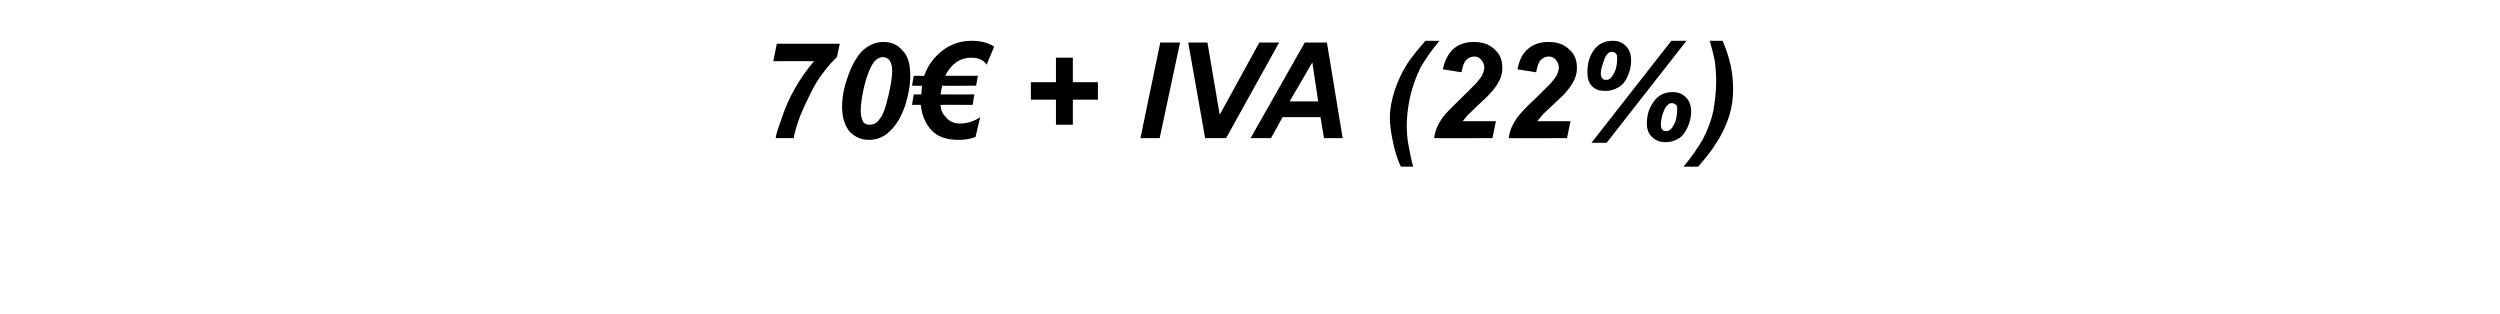
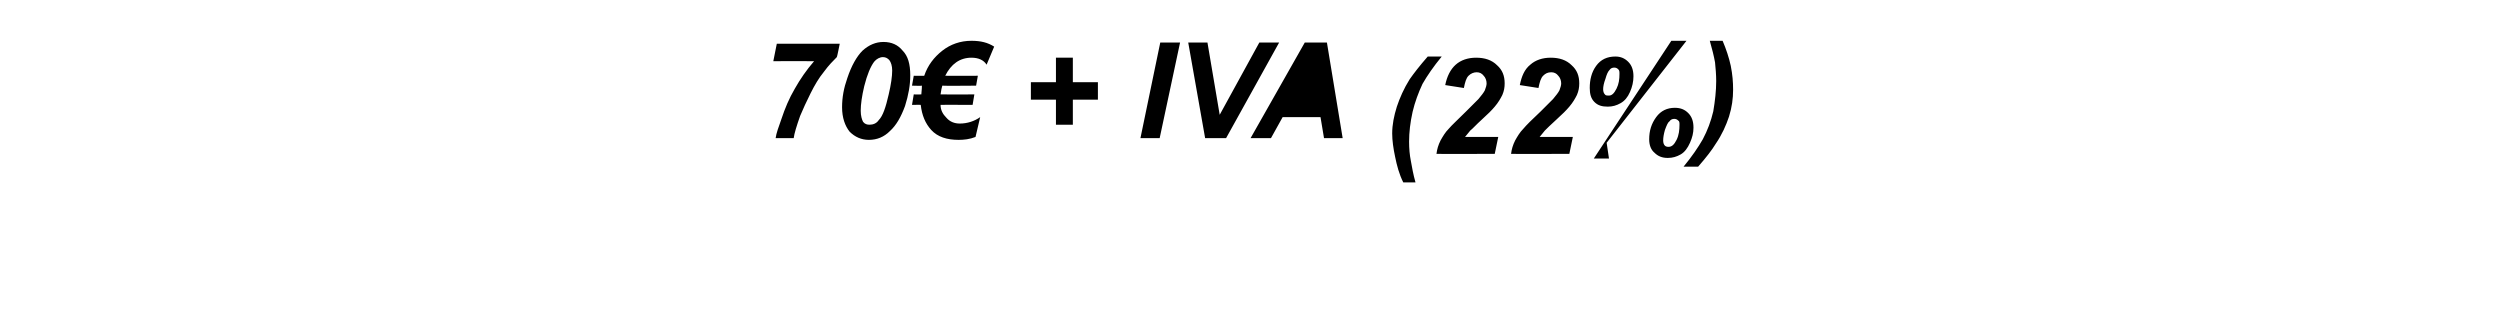
<svg xmlns="http://www.w3.org/2000/svg" width="429" height="53.8" style="top:-7px" viewBox="0 -7 429 53.8">
-   <path d="m132.7 3.5.6-3h10.8s-.45 2.3-.5 2.3c-.6.6-1.4 1.4-2.2 2.5-.9 1.1-1.6 2.3-2.3 3.7-.7 1.4-1.3 2.7-1.8 3.9-.6 1.7-1 3-1.1 3.8h-3.1c.1-.8.5-1.9 1-3.3.6-1.8 1.3-3.5 2.3-5.2.9-1.6 2-3.2 3.3-4.7 0-.02-7 0-7 0Zm11.8 7.9c0-1.7.3-3.3.9-5 .7-2.1 1.6-3.7 2.6-4.7 1.1-1 2.3-1.5 3.6-1.5 1.4 0 2.5.5 3.3 1.5.9.9 1.3 2.3 1.3 4.2 0 1.7-.3 3.4-.9 5.3-.7 1.9-1.5 3.3-2.6 4.3-1 1-2.2 1.5-3.6 1.5-1.3 0-2.4-.5-3.3-1.4-.8-1-1.3-2.4-1.3-4.2Zm3.8-3.6c-.4 1.7-.6 3.1-.6 4.2 0 .9.2 1.5.4 1.9.3.4.7.5 1.1.5.6 0 1.2-.2 1.6-.8.7-.7 1.2-2.2 1.7-4.4.4-1.7.6-3.1.6-4.1 0-.8-.2-1.4-.5-1.8-.3-.3-.6-.5-1.1-.5-.5 0-1.1.3-1.5.8-.6.8-1.2 2.2-1.7 4.2ZM166.7 0c1.6 0 2.8.3 3.9 1l-1.3 3.1c-.5-.8-1.4-1.2-2.6-1.2-2 0-3.5 1.1-4.5 3.1.02.02 5.6 0 5.6 0l-.3 1.7s-5.82.05-5.8 0c-.1.3-.2.8-.3 1.5.05.03 5.8 0 5.8 0l-.3 1.8s-5.52-.03-5.5 0c0 .9.4 1.6 1 2.2.6.7 1.4 1 2.3 1 1.3 0 2.5-.4 3.5-1.1l-.8 3.4c-1 .4-2 .5-2.9.5-2 0-3.6-.5-4.7-1.7-1-1.1-1.6-2.5-1.8-4.3.05-.03-1.5 0-1.5 0l.3-1.8s1.28.03 1.3 0c0-.3.1-.8.1-1.5.05.05-1.7 0-1.7 0l.3-1.7s1.84.02 1.8 0c.6-1.8 1.7-3.2 3.1-4.3 1.4-1.1 3.1-1.7 5-1.7Zm14.5 14.4v-4.3h-4.3v-3h4.3V2.9h2.9v4.2h4.3v3h-4.3v4.3h-2.9Zm14.5 2.3L199.1.3h3.4L199 16.7h-3.3Zm14.7 0h-3.6L203.9.3h3.3l2.1 12.4L216.1.3h3.4l-9.1 16.4Zm16.2-3.6h-6.5l-2 3.6h-3.5L223.9.3h3.8l2.7 16.4h-3.2l-.6-3.6Zm-.4-2.7-1-6.7-3.9 6.7h4.9Zm16.3 11.2h-2.1c-.7-1.4-1.1-2.9-1.4-4.4-.3-1.4-.5-2.8-.5-4 0-1.5.3-3 .8-4.6.5-1.5 1.2-3.1 2.2-4.7.7-1 1.7-2.3 3.1-3.9h2.4c-1.4 1.7-2.5 3.3-3.3 4.7-.7 1.5-1.3 3.1-1.7 4.8-.4 1.8-.6 3.5-.6 5.1 0 1.2.1 2.3.3 3.3.2 1.1.4 2.3.8 3.7Zm8.3-16.2-3.2-.5c.3-1.5.9-2.7 1.8-3.5.9-.8 2.1-1.2 3.5-1.2 1.5 0 2.7.4 3.6 1.3.9.8 1.3 1.8 1.3 3.1 0 .7-.1 1.3-.4 2-.3.6-.7 1.3-1.3 2-.5.6-1.2 1.3-2.2 2.2-1 .9-1.6 1.6-2 1.9-.3.4-.6.7-.9 1.1h5.7l-.6 2.9s-10.02.04-10 0c.1-.8.3-1.5.7-2.3.4-.7.8-1.4 1.4-2 .5-.6 1.6-1.6 3-3l2.1-2.1c.5-.6.9-1.1 1.1-1.5.2-.5.3-.9.3-1.2 0-.5-.2-1-.5-1.3-.3-.4-.7-.6-1.2-.6s-1 .2-1.4.6c-.4.4-.6 1.1-.8 2.1Zm12.8 0-3.2-.5c.3-1.5.8-2.7 1.8-3.5.9-.8 2.1-1.2 3.5-1.2 1.5 0 2.7.4 3.6 1.3.9.8 1.3 1.8 1.3 3.1 0 .7-.1 1.3-.4 2-.3.6-.7 1.3-1.3 2-.5.6-1.2 1.3-2.2 2.2-1 .9-1.7 1.6-2 1.9-.3.4-.6.7-.9 1.1h5.7l-.6 2.9s-10.03.04-10 0c.1-.8.3-1.5.7-2.3.4-.7.8-1.4 1.4-2 .5-.6 1.5-1.6 3-3l2.1-2.1c.5-.6.9-1.1 1.1-1.5.2-.5.3-.9.3-1.2 0-.5-.2-1-.5-1.3-.3-.4-.7-.6-1.2-.6-.6 0-1 .2-1.4.6-.4.4-.6 1.1-.8 2.1Zm8.8 0c0-1.4.3-2.7 1.1-3.8.8-1.1 1.9-1.6 3.3-1.6.9 0 1.6.3 2.2.9.6.6.9 1.4.9 2.5 0 .9-.2 1.8-.6 2.7-.4.9-.9 1.5-1.6 1.9-.7.4-1.4.6-2.2.6-1 0-1.7-.2-2.3-.8-.6-.6-.8-1.4-.8-2.4Zm2.3.2c0 .4.1.7.3.9.1.2.4.2.7.2.5 0 .9-.4 1.3-1.2.4-.8.5-1.6.5-2.5 0-.4 0-.6-.2-.8-.2-.2-.4-.3-.7-.3-.3 0-.6.1-.8.4-.3.3-.5.8-.7 1.5-.3.8-.4 1.4-.4 1.8Zm1 11.9h-2.6L286.8 0h2.6l-13.7 17.5Zm6.9-3.3c0-1.5.4-2.7 1.2-3.8.8-1.1 1.9-1.6 3.2-1.6 1 0 1.7.3 2.3.9.6.6.9 1.4.9 2.5 0 .9-.2 1.7-.6 2.6-.4.9-.9 1.6-1.6 2-.7.4-1.4.6-2.2.6-1 0-1.7-.3-2.3-.9-.6-.5-.9-1.3-.9-2.3Zm2.4.2c0 .4.1.7.3.9.1.1.3.2.6.2.6 0 1-.4 1.4-1.2.4-.8.5-1.7.5-2.6 0-.3 0-.6-.2-.7-.2-.2-.4-.3-.7-.3-.3 0-.6.1-.8.4-.3.2-.5.7-.8 1.5-.2.7-.3 1.3-.3 1.8ZM293.4 0h2.2c.6 1.4 1.1 2.9 1.4 4.3.3 1.5.4 2.8.4 4.1 0 1.5-.2 3-.7 4.6-.5 1.5-1.2 3.1-2.3 4.7-.6 1-1.6 2.3-3 3.9h-2.5c1.4-1.7 2.5-3.3 3.3-4.7.8-1.5 1.4-3.1 1.8-4.8.3-1.8.5-3.5.5-5.2 0-1.1-.1-2.2-.2-3.2-.2-1.1-.5-2.3-.9-3.7Z" />
+   <path d="m132.7 3.5.6-3h10.8s-.45 2.3-.5 2.3c-.6.6-1.4 1.4-2.2 2.5-.9 1.1-1.6 2.3-2.3 3.7-.7 1.4-1.3 2.7-1.8 3.9-.6 1.7-1 3-1.1 3.8h-3.1c.1-.8.5-1.9 1-3.3.6-1.8 1.3-3.5 2.3-5.2.9-1.6 2-3.2 3.3-4.7 0-.02-7 0-7 0Zm11.8 7.9c0-1.7.3-3.3.9-5 .7-2.1 1.6-3.7 2.6-4.7 1.1-1 2.3-1.5 3.6-1.5 1.4 0 2.5.5 3.3 1.5.9.9 1.3 2.3 1.3 4.2 0 1.7-.3 3.4-.9 5.3-.7 1.9-1.5 3.3-2.6 4.3-1 1-2.2 1.5-3.6 1.5-1.3 0-2.4-.5-3.3-1.4-.8-1-1.3-2.4-1.3-4.2Zm3.8-3.6c-.4 1.7-.6 3.1-.6 4.2 0 .9.2 1.5.4 1.9.3.4.7.5 1.1.5.6 0 1.2-.2 1.6-.8.7-.7 1.2-2.2 1.7-4.4.4-1.7.6-3.1.6-4.1 0-.8-.2-1.4-.5-1.8-.3-.3-.6-.5-1.1-.5-.5 0-1.1.3-1.5.8-.6.8-1.2 2.2-1.7 4.2ZM166.7 0c1.6 0 2.8.3 3.9 1l-1.3 3.1c-.5-.8-1.4-1.2-2.6-1.2-2 0-3.5 1.1-4.5 3.1.02.02 5.6 0 5.6 0l-.3 1.7s-5.82.05-5.8 0c-.1.3-.2.8-.3 1.5.05.03 5.8 0 5.8 0l-.3 1.8s-5.52-.03-5.5 0c0 .9.4 1.6 1 2.2.6.7 1.4 1 2.3 1 1.3 0 2.5-.4 3.5-1.1l-.8 3.4c-1 .4-2 .5-2.9.5-2 0-3.6-.5-4.7-1.7-1-1.1-1.6-2.5-1.8-4.3.05-.03-1.5 0-1.5 0l.3-1.8s1.28.03 1.3 0c0-.3.1-.8.1-1.5.05.05-1.7 0-1.7 0l.3-1.7s1.84.02 1.8 0c.6-1.8 1.7-3.2 3.1-4.3 1.4-1.1 3.1-1.7 5-1.7Zm14.5 14.4v-4.3h-4.3v-3h4.3V2.9h2.9v4.2h4.3v3h-4.3v4.3h-2.9Zm14.5 2.3L199.1.3h3.4L199 16.7h-3.3Zm14.7 0h-3.6L203.9.3h3.3l2.1 12.4L216.1.3h3.4l-9.1 16.4Zm16.2-3.6h-6.5l-2 3.6h-3.5L223.9.3h3.8l2.7 16.4h-3.2l-.6-3.6Zh4.9Zm16.3 11.2h-2.1c-.7-1.4-1.1-2.9-1.4-4.4-.3-1.4-.5-2.8-.5-4 0-1.5.3-3 .8-4.6.5-1.5 1.2-3.1 2.2-4.7.7-1 1.7-2.3 3.1-3.9h2.4c-1.4 1.7-2.5 3.3-3.3 4.7-.7 1.5-1.3 3.1-1.7 4.8-.4 1.8-.6 3.5-.6 5.1 0 1.2.1 2.3.3 3.3.2 1.1.4 2.3.8 3.7Zm8.3-16.2-3.2-.5c.3-1.5.9-2.7 1.8-3.5.9-.8 2.1-1.2 3.5-1.2 1.5 0 2.7.4 3.6 1.3.9.8 1.3 1.8 1.3 3.1 0 .7-.1 1.3-.4 2-.3.6-.7 1.3-1.3 2-.5.6-1.2 1.3-2.2 2.2-1 .9-1.6 1.6-2 1.9-.3.4-.6.7-.9 1.1h5.7l-.6 2.9s-10.02.04-10 0c.1-.8.3-1.5.7-2.3.4-.7.8-1.4 1.4-2 .5-.6 1.6-1.6 3-3l2.1-2.1c.5-.6.9-1.1 1.1-1.5.2-.5.3-.9.3-1.2 0-.5-.2-1-.5-1.3-.3-.4-.7-.6-1.2-.6s-1 .2-1.4.6c-.4.4-.6 1.1-.8 2.1Zm12.8 0-3.2-.5c.3-1.5.8-2.7 1.8-3.5.9-.8 2.1-1.2 3.5-1.2 1.5 0 2.7.4 3.6 1.3.9.8 1.3 1.8 1.3 3.1 0 .7-.1 1.3-.4 2-.3.6-.7 1.3-1.3 2-.5.6-1.2 1.3-2.2 2.2-1 .9-1.7 1.6-2 1.9-.3.4-.6.7-.9 1.1h5.7l-.6 2.9s-10.03.04-10 0c.1-.8.3-1.5.7-2.3.4-.7.8-1.4 1.4-2 .5-.6 1.5-1.6 3-3l2.1-2.1c.5-.6.9-1.1 1.1-1.5.2-.5.3-.9.3-1.2 0-.5-.2-1-.5-1.3-.3-.4-.7-.6-1.2-.6-.6 0-1 .2-1.4.6-.4.4-.6 1.1-.8 2.1Zm8.8 0c0-1.4.3-2.7 1.1-3.8.8-1.1 1.9-1.6 3.3-1.6.9 0 1.6.3 2.2.9.6.6.9 1.4.9 2.5 0 .9-.2 1.8-.6 2.7-.4.9-.9 1.5-1.6 1.9-.7.4-1.4.6-2.2.6-1 0-1.7-.2-2.3-.8-.6-.6-.8-1.4-.8-2.4Zm2.3.2c0 .4.1.7.3.9.1.2.4.2.7.2.5 0 .9-.4 1.3-1.2.4-.8.5-1.6.5-2.5 0-.4 0-.6-.2-.8-.2-.2-.4-.3-.7-.3-.3 0-.6.1-.8.4-.3.3-.5.8-.7 1.5-.3.8-.4 1.4-.4 1.8Zm1 11.9h-2.6L286.8 0h2.6l-13.7 17.5Zm6.9-3.3c0-1.5.4-2.7 1.2-3.8.8-1.1 1.9-1.6 3.2-1.6 1 0 1.7.3 2.3.9.6.6.9 1.4.9 2.5 0 .9-.2 1.7-.6 2.6-.4.9-.9 1.6-1.6 2-.7.4-1.4.6-2.2.6-1 0-1.7-.3-2.3-.9-.6-.5-.9-1.3-.9-2.3Zm2.4.2c0 .4.1.7.3.9.1.1.3.2.6.2.6 0 1-.4 1.4-1.2.4-.8.5-1.7.5-2.6 0-.3 0-.6-.2-.7-.2-.2-.4-.3-.7-.3-.3 0-.6.1-.8.4-.3.2-.5.7-.8 1.5-.2.7-.3 1.3-.3 1.8ZM293.4 0h2.2c.6 1.4 1.1 2.9 1.4 4.3.3 1.5.4 2.8.4 4.1 0 1.5-.2 3-.7 4.6-.5 1.5-1.2 3.1-2.3 4.7-.6 1-1.6 2.3-3 3.9h-2.5c1.4-1.7 2.5-3.3 3.3-4.7.8-1.5 1.4-3.1 1.8-4.8.3-1.8.5-3.5.5-5.2 0-1.1-.1-2.2-.2-3.2-.2-1.1-.5-2.3-.9-3.7Z" />
</svg>